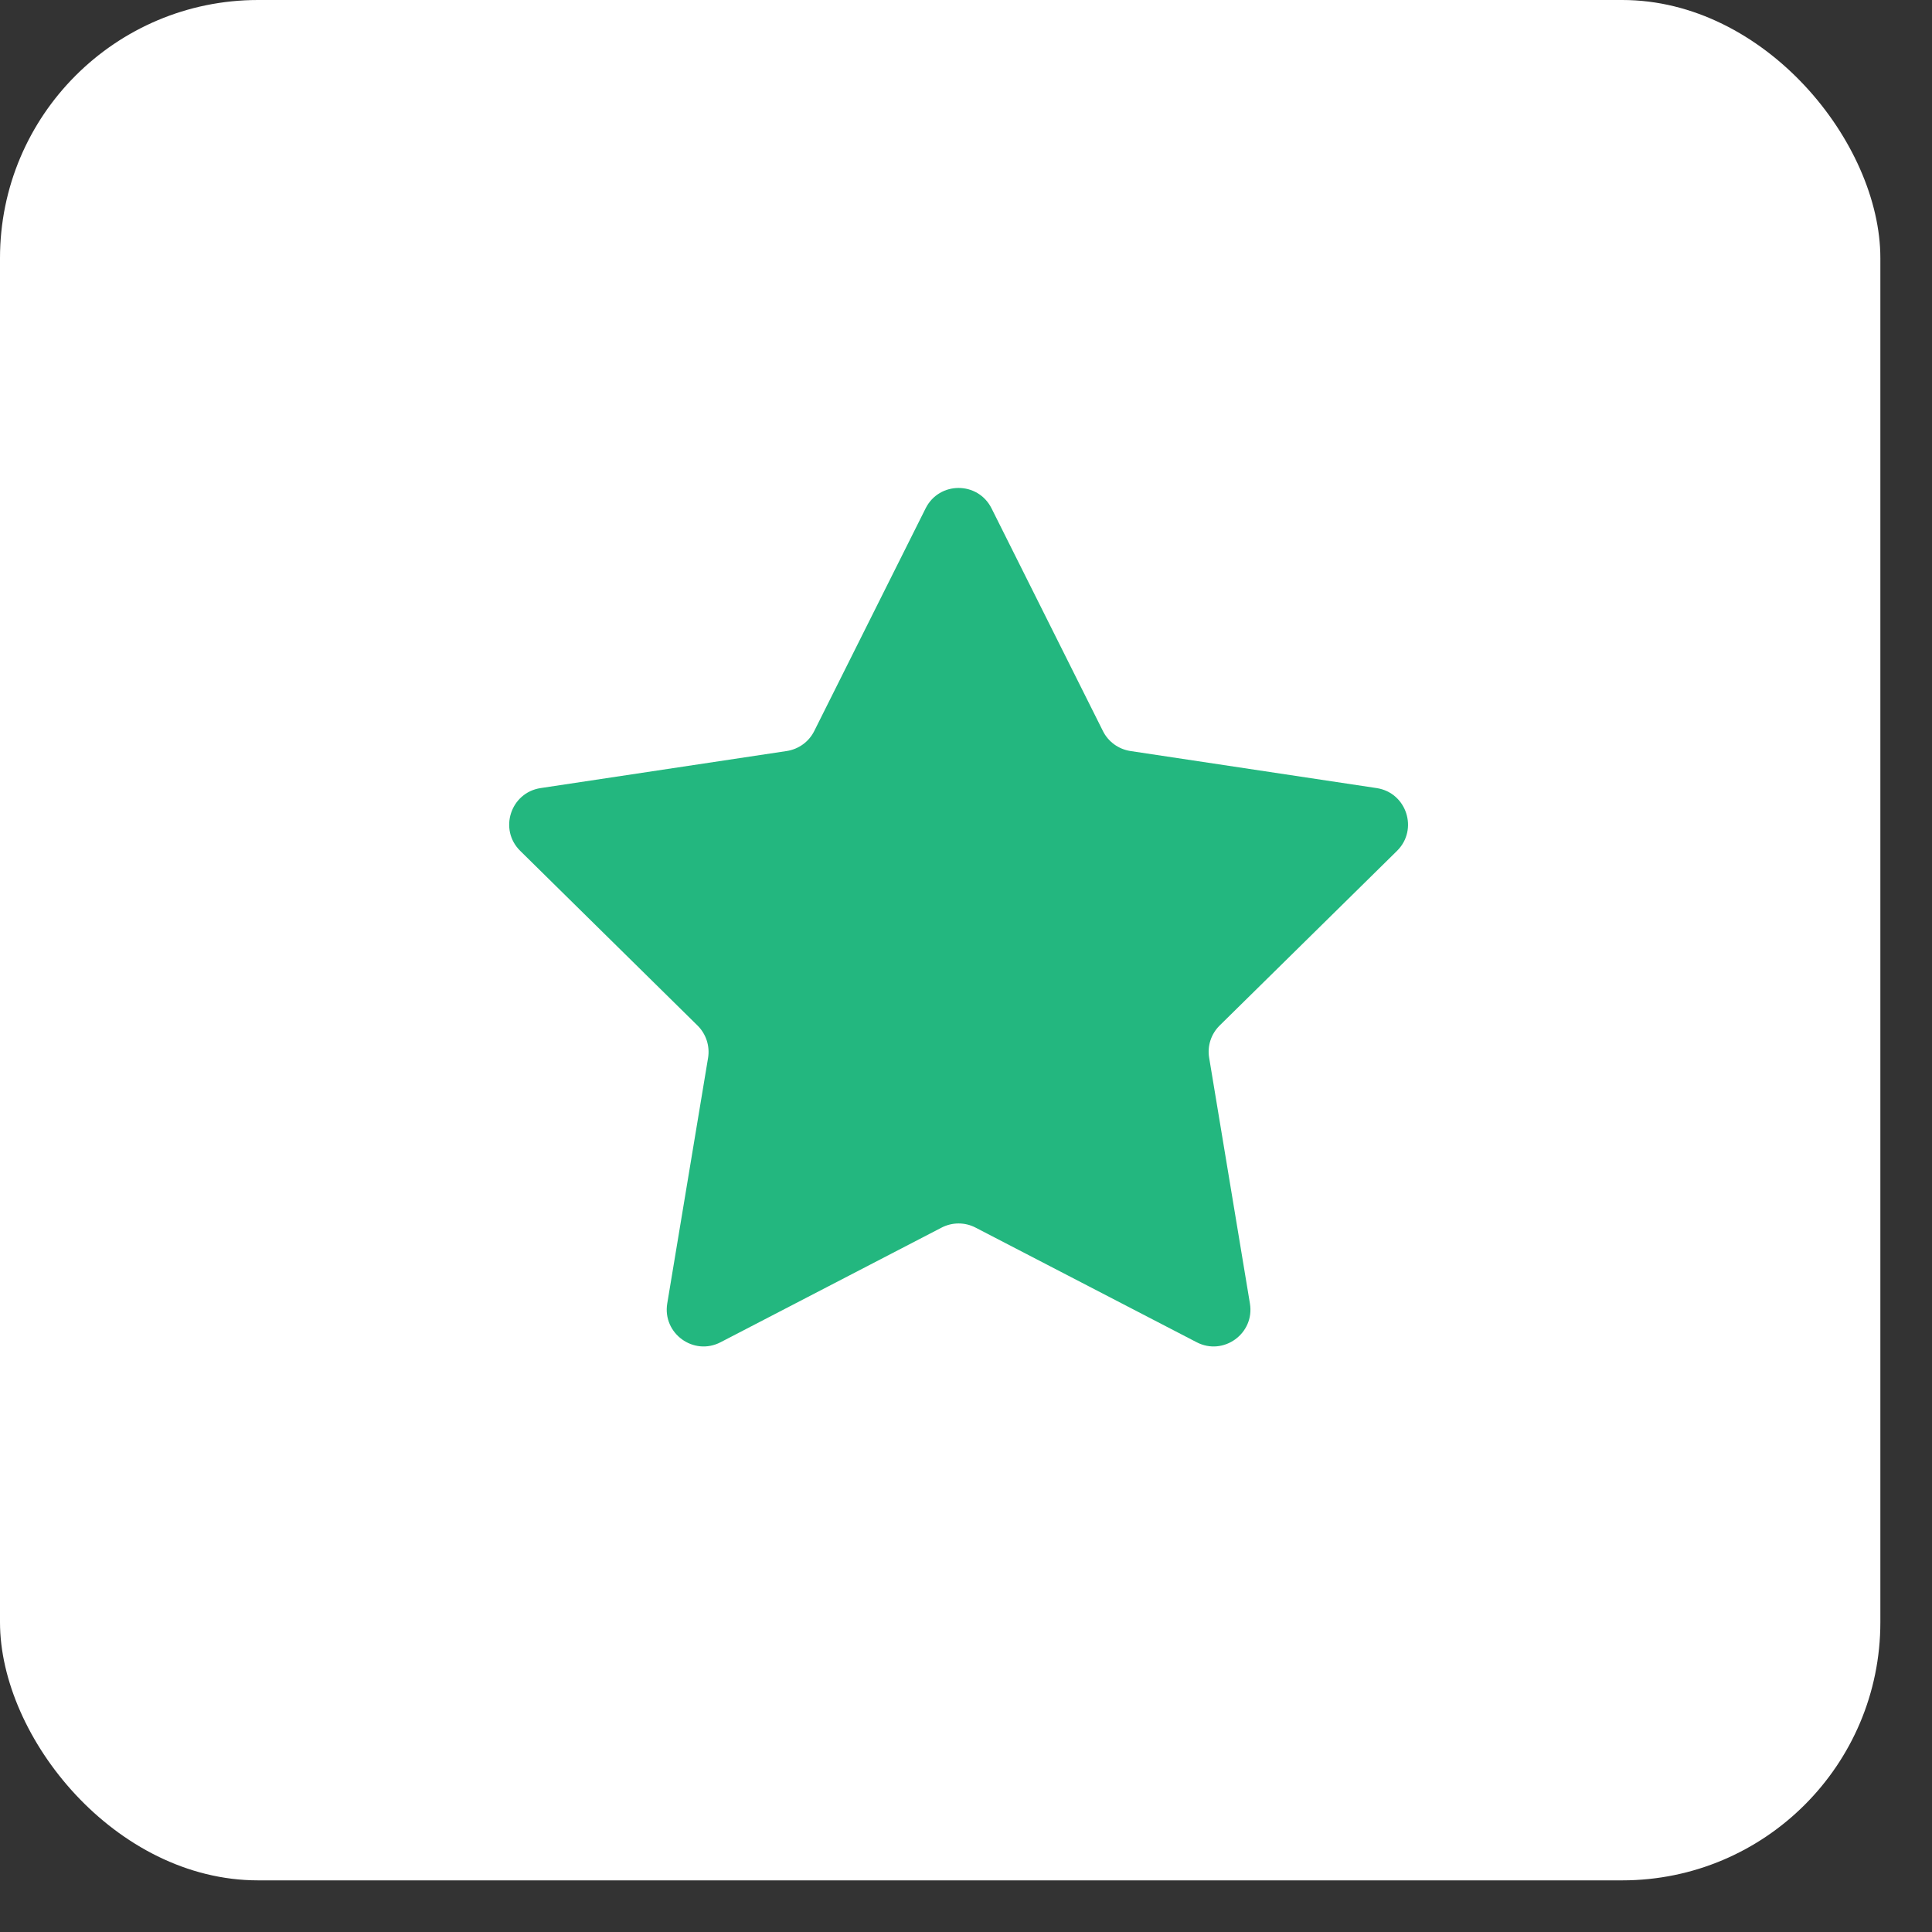
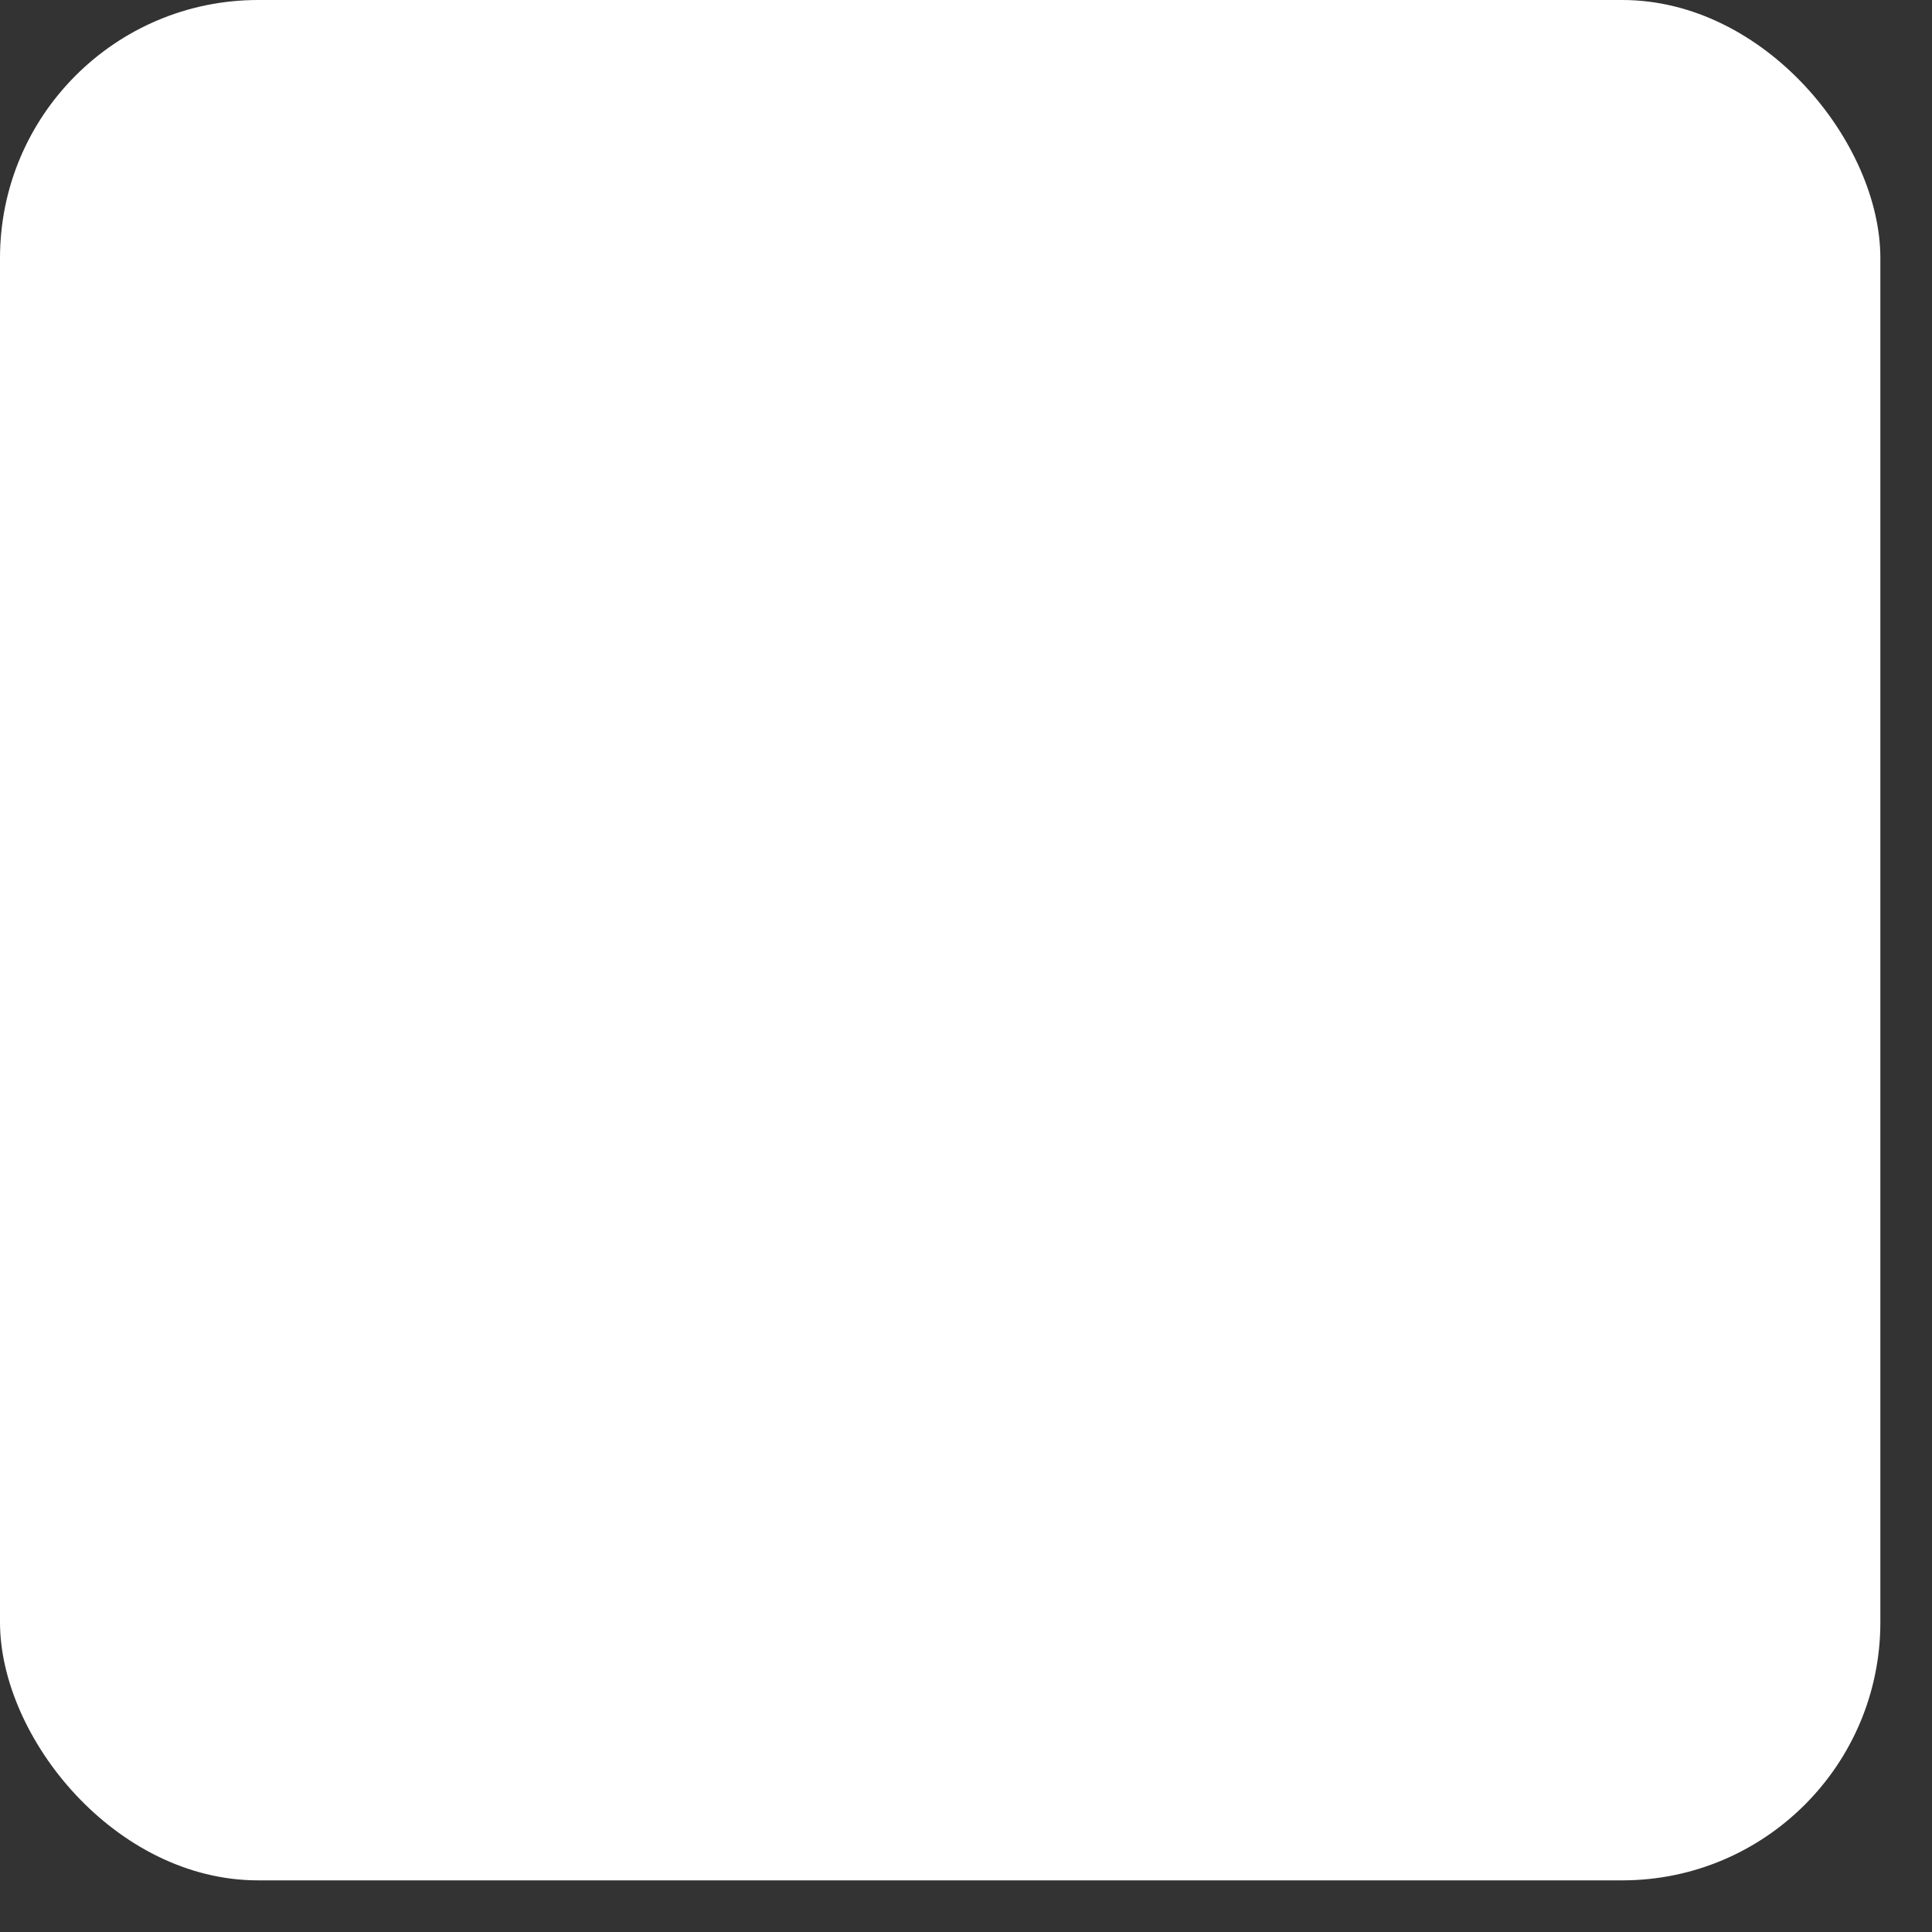
<svg xmlns="http://www.w3.org/2000/svg" width="22" height="22" viewBox="0 0 22 22" fill="none">
  <rect x="0" y="0" width="22" height="22" fill="#333333" stroke="none" />
  <rect width="21.412" height="21.412" rx="2.939" fill="white" />
-   <path d="M10.54 5.789C10.695 5.479 11.136 5.479 11.291 5.789L12.559 8.324C12.62 8.447 12.737 8.531 12.872 8.552L15.676 8.974C16.018 9.026 16.154 9.446 15.908 9.689L13.888 11.678C13.791 11.774 13.746 11.911 13.769 12.046L14.233 14.843C14.29 15.184 13.932 15.444 13.626 15.284L11.109 13.979C10.988 13.916 10.844 13.916 10.722 13.979L8.206 15.284C7.899 15.444 7.542 15.184 7.598 14.843L8.063 12.046C8.085 11.911 8.04 11.774 7.943 11.678L5.924 9.689C5.677 9.446 5.814 9.026 6.156 8.974L8.959 8.552C9.094 8.531 9.211 8.447 9.272 8.324L10.54 5.789Z" fill="#23B77F" />
</svg>